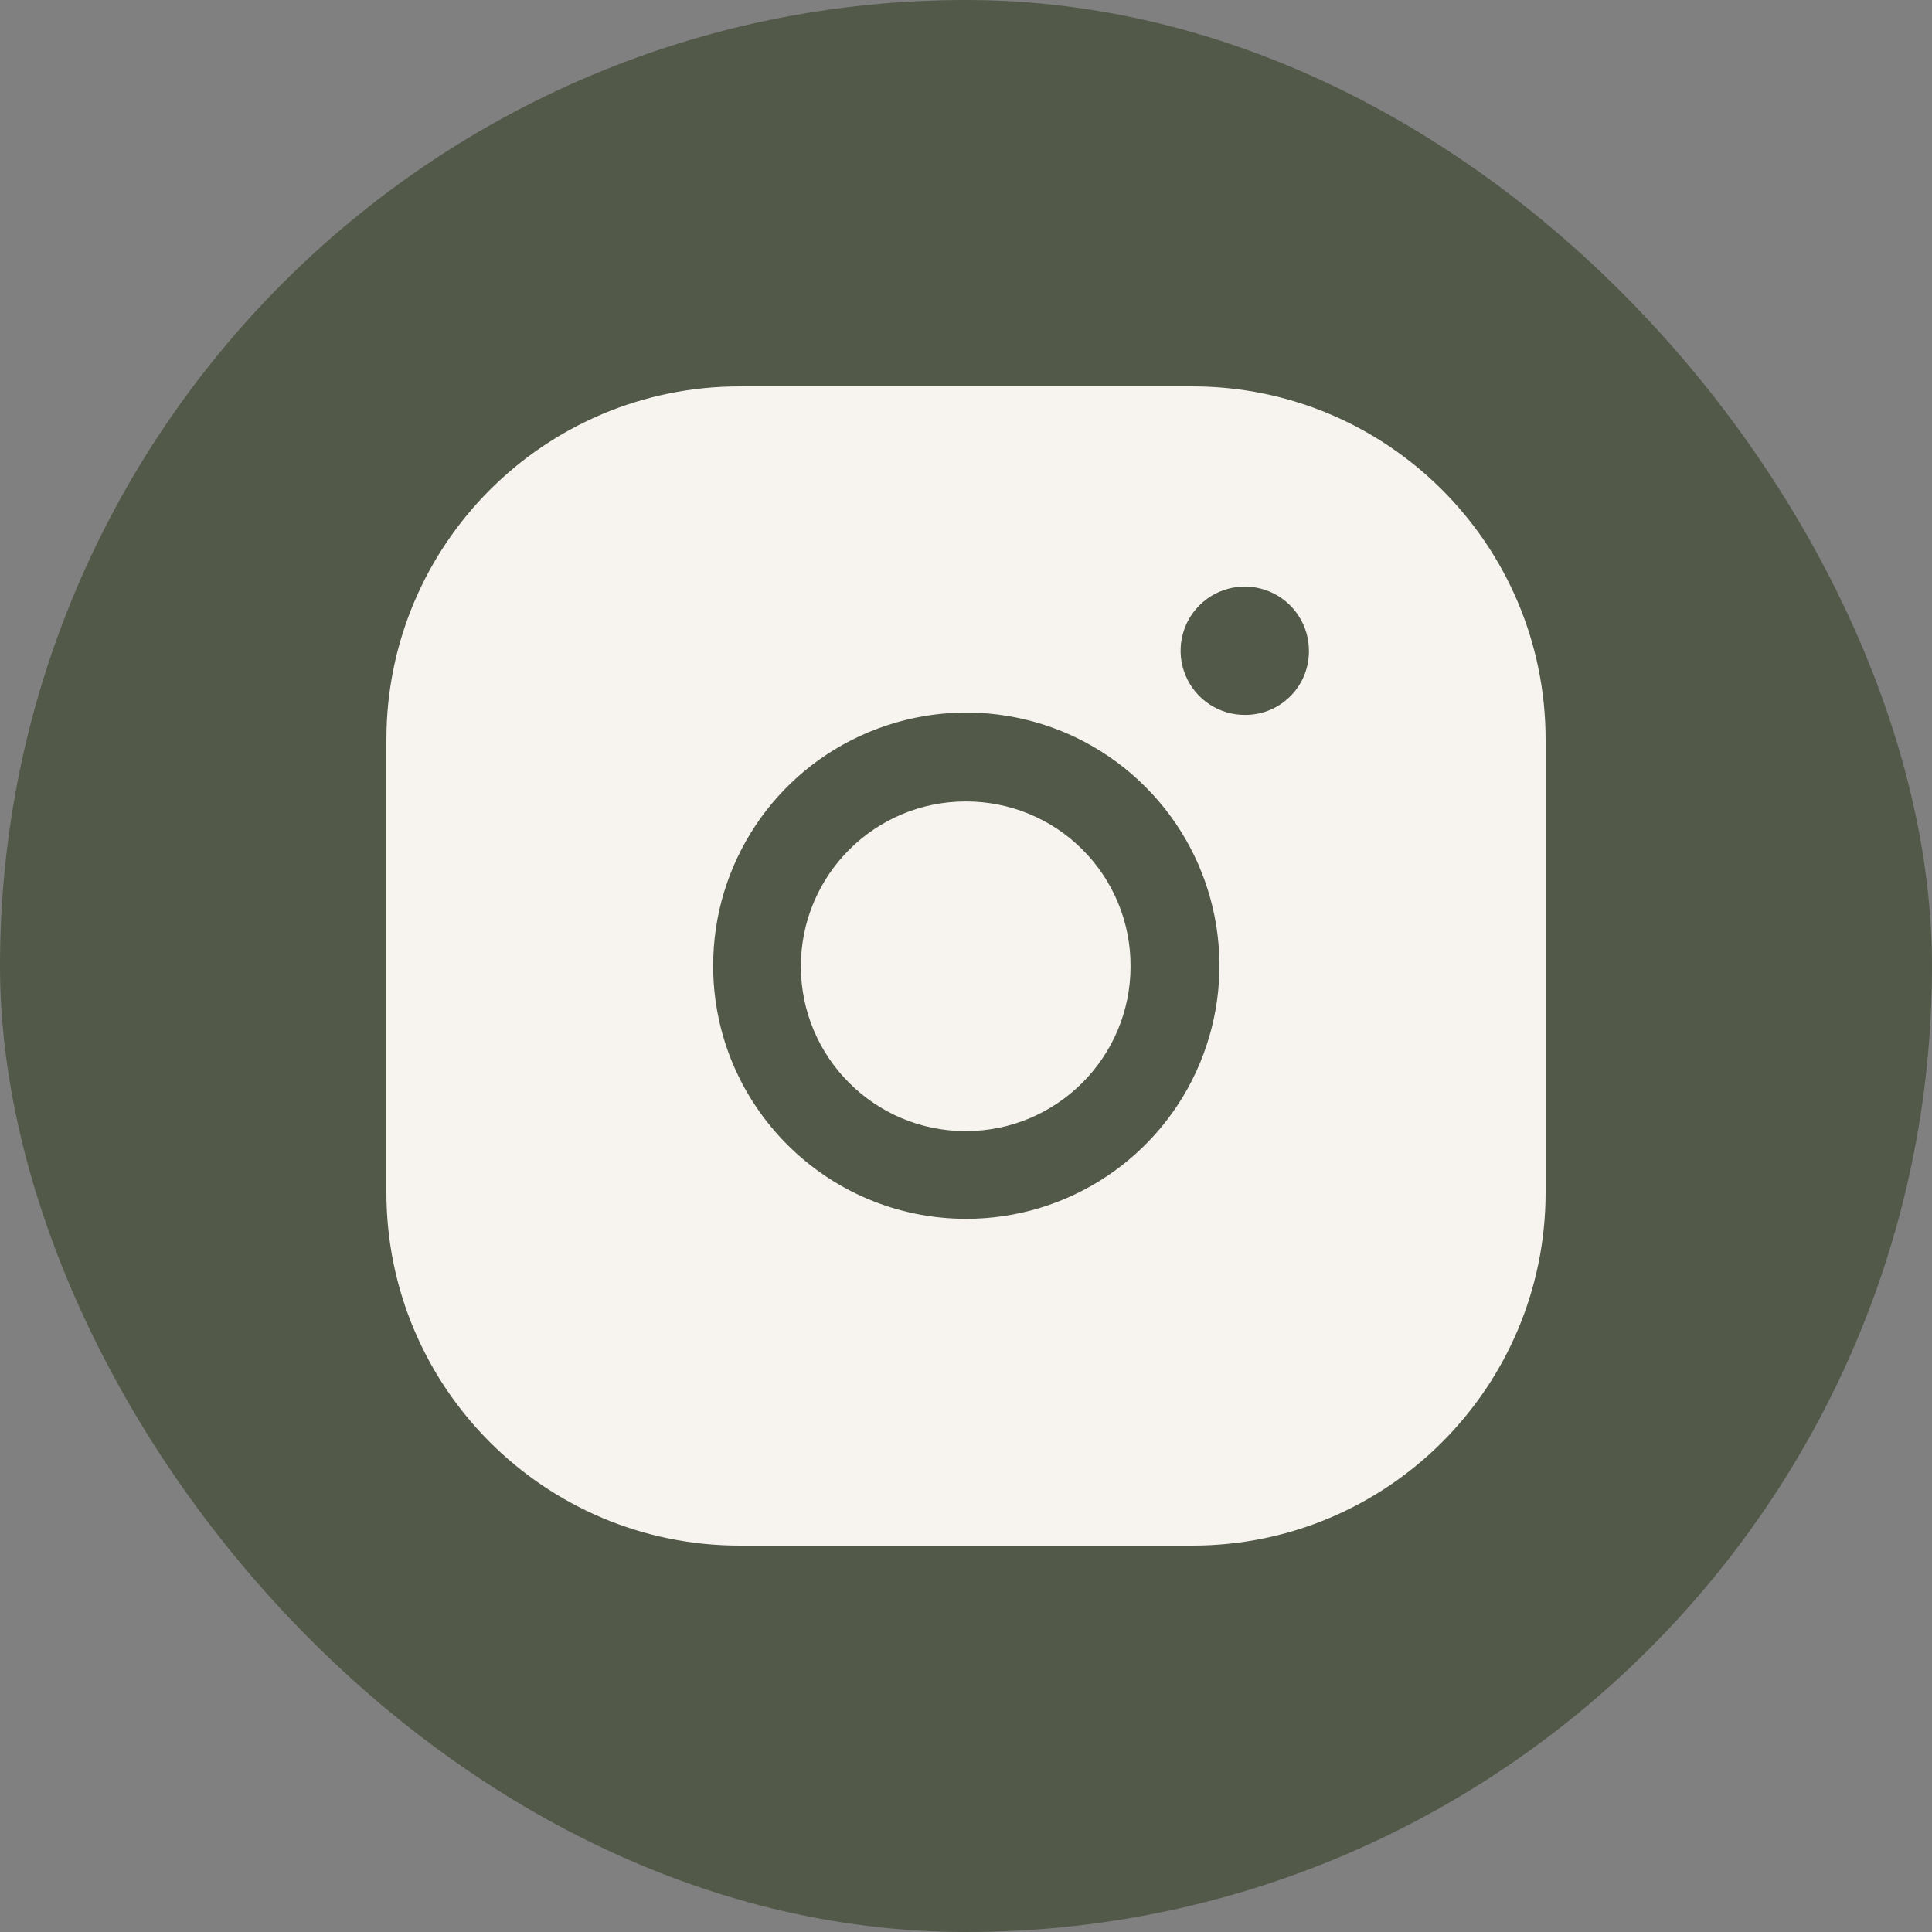
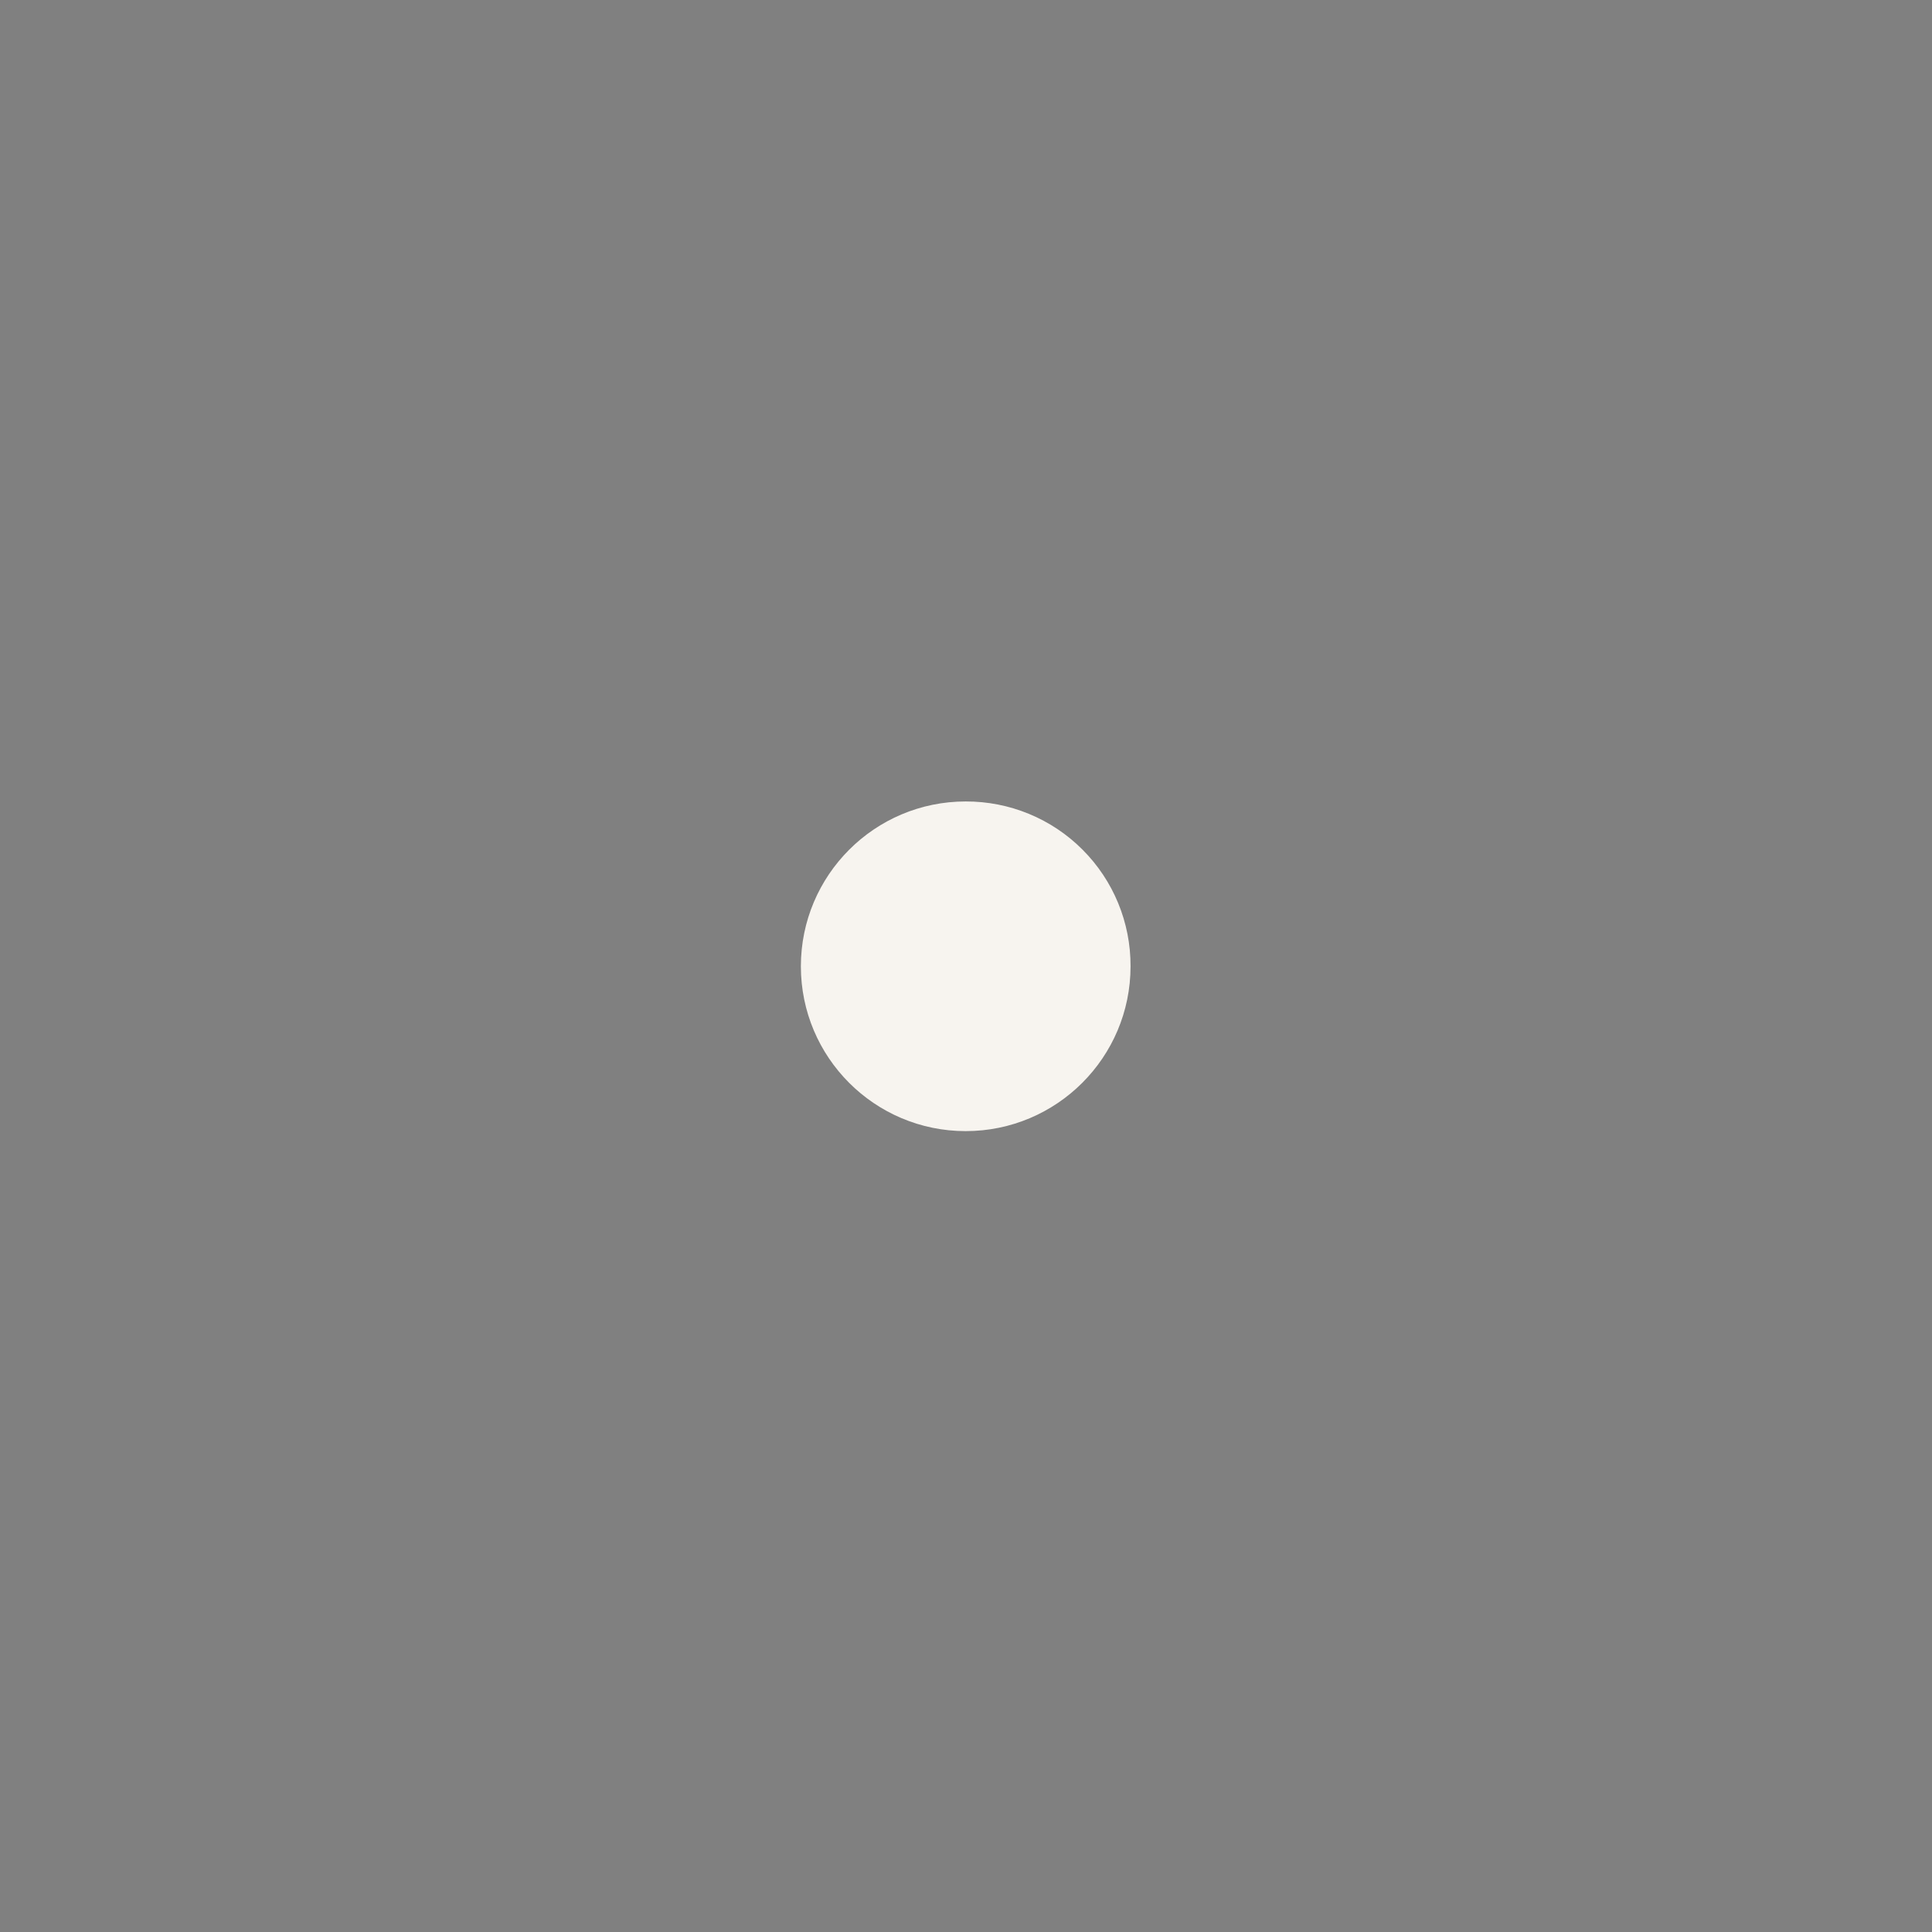
<svg xmlns="http://www.w3.org/2000/svg" width="30" height="30" viewBox="0 0 30 30" fill="none">
  <rect x="0" y="0" width="30" height="30" fill="#808080" stroke="none" />
-   <rect width="30" height="30" rx="15" fill="#525949" />
  <path d="M14.995 12.445C13.582 12.445 12.436 13.591 12.436 15.005C12.436 16.418 13.582 17.564 14.995 17.564C16.409 17.564 17.555 16.418 17.555 15.005C17.558 14.325 17.289 13.672 16.808 13.192C16.328 12.711 15.675 12.443 14.995 12.445Z" fill="#F7F4EF" />
-   <path fill-rule="evenodd" clip-rule="evenodd" d="M18.515 6H11.485C8.456 6 6 8.456 6 11.485V18.515C6 21.544 8.456 24 11.485 24H18.515C21.544 24 24 21.544 24 18.515V11.485C24 8.456 21.544 6 18.515 6ZM14.995 18.926C12.832 18.921 11.079 17.168 11.074 15.005C11.07 13.413 12.026 11.976 13.496 11.366C14.966 10.755 16.659 11.09 17.784 12.216C18.91 13.341 19.245 15.034 18.634 16.504C18.024 17.974 16.587 18.93 14.995 18.926ZM18.41 10.49C18.566 10.863 18.933 11.105 19.338 11.101C19.883 11.101 20.325 10.659 20.325 10.114C20.329 9.709 20.087 9.342 19.714 9.186C19.341 9.029 18.91 9.114 18.624 9.4C18.338 9.686 18.253 10.117 18.41 10.49Z" fill="#F7F4EF" />
</svg>